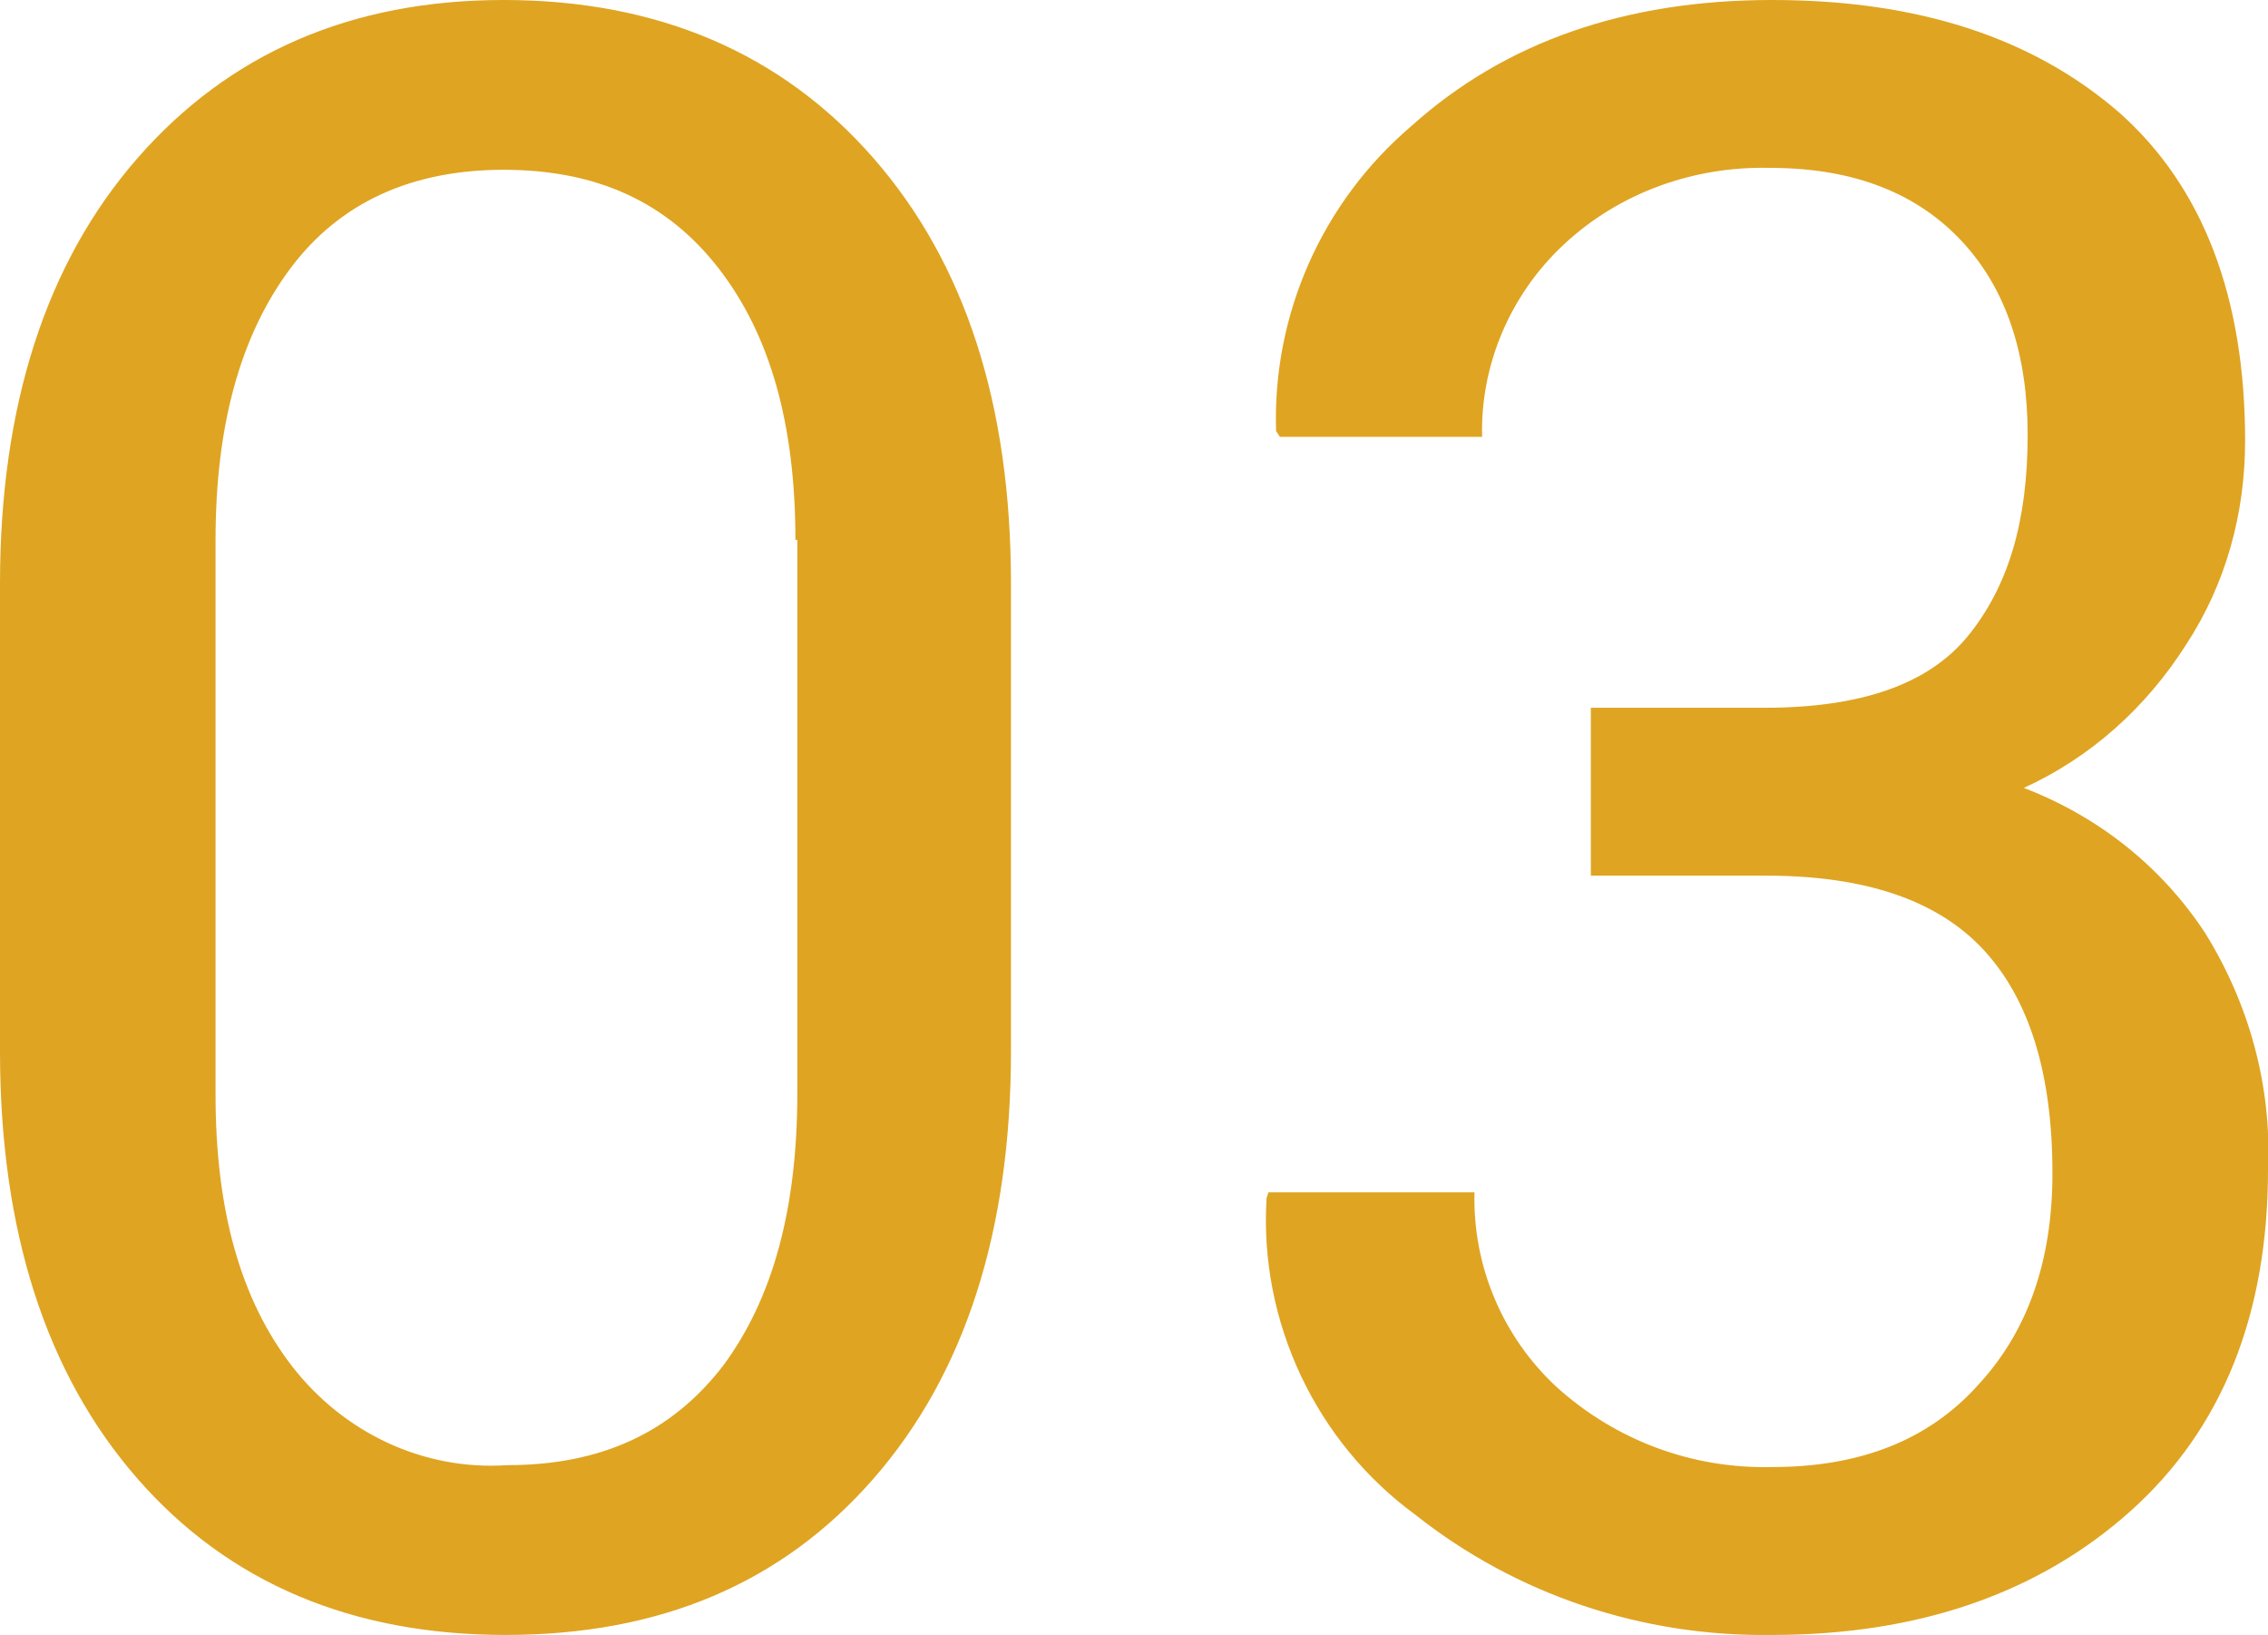
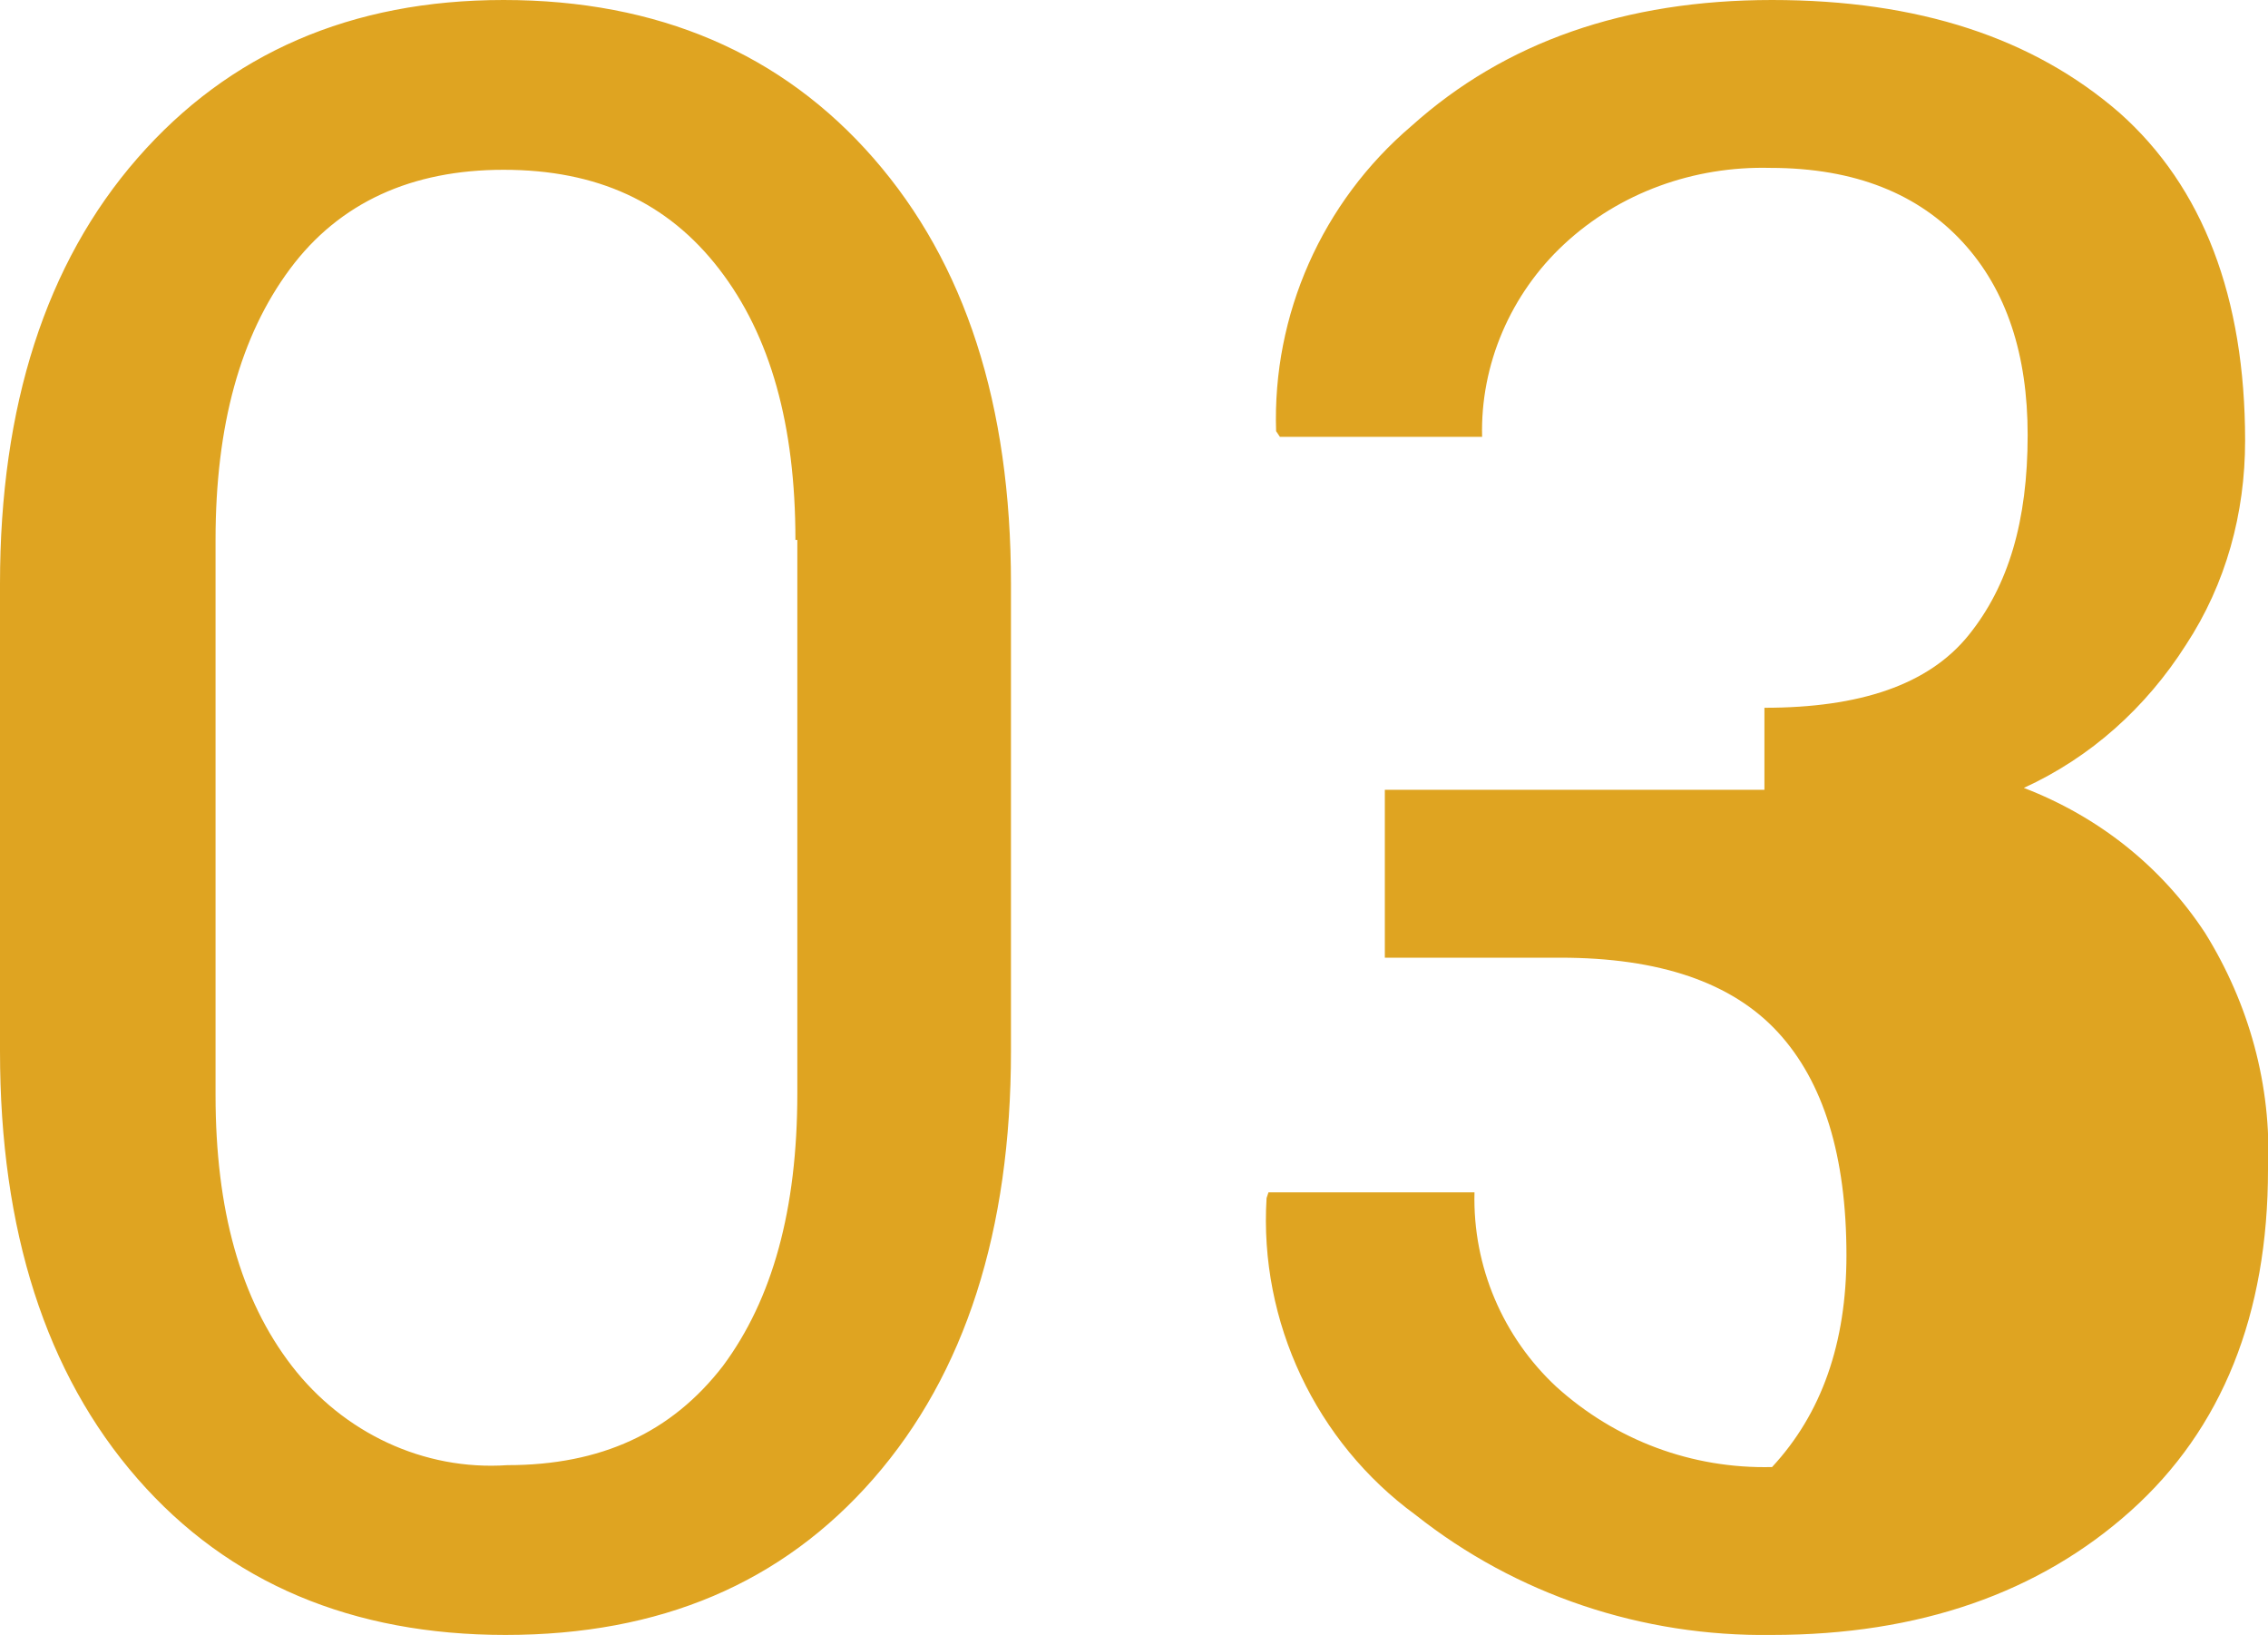
<svg xmlns="http://www.w3.org/2000/svg" id="图层_1" x="0px" y="0px" viewBox="0 0 118.9 85.7" style="enable-background:new 0 0 118.9 85.7;" xml:space="preserve">
  <style type="text/css">	.st0{fill:#DFA421;}</style>
  <title>03</title>
-   <path class="st0" d="M53,55.1c0,9.4-2.4,16.9-7.2,22.4s-11.2,8.2-19.3,8.2c-8,0-14.5-2.7-19.3-8.2S0,64.5,0,55.1V30.6 c0-9.3,2.4-16.8,7.2-22.3S18.4,0,26.4,0C34.5,0,41,2.8,45.8,8.3S53,21.2,53,30.6V55.1z M41.7,28.3c0-6-1.3-10.7-4-14.2 c-2.7-3.5-6.4-5.2-11.3-5.2c-4.8,0-8.6,1.7-11.2,5.2s-3.9,8.2-3.9,14.2v29.1c0,6,1.3,10.7,4,14.2c2.7,3.5,6.9,5.5,11.3,5.2 c4.9,0,8.6-1.7,11.3-5.2c2.6-3.5,3.9-8.2,3.9-14.3V28.3z M92.5,37.1c5,0,8.6-1.2,10.7-3.8s3.1-6,3.1-10.5c0-4.2-1.1-7.6-3.4-10.1 s-5.6-3.9-10.1-3.9c-4-0.1-7.9,1.3-10.8,4c-2.8,2.6-4.4,6.3-4.3,10.1H67.1l-0.2-0.3c-0.2-6.1,2.4-12,7.1-16C78.9,2.2,85.2,0,92.9,0 s13.7,2,18.2,5.9c4.4,3.9,6.6,9.7,6.6,17.2c0,3.8-1,7.5-3.1,10.7c-2.1,3.3-5,5.9-8.5,7.5c3.9,1.5,7.2,4.1,9.5,7.6 c2.3,3.7,3.5,8,3.3,12.4c0,7.6-2.4,13.6-7.2,17.9c-4.8,4.3-11.1,6.5-18.8,6.5c-6.8,0.1-13.4-2.1-18.7-6.3 c-5.2-3.8-8.2-10.1-7.8-16.6l0.1-0.3h10.8c-0.1,3.9,1.5,7.6,4.3,10.2c3.1,2.8,7.1,4.3,11.3,4.2c4.6,0,8.2-1.4,10.8-4.3 c2.6-2.8,3.9-6.5,3.9-11.1c0-5.2-1.2-9.1-3.6-11.7c-2.4-2.6-6.2-3.9-11.4-3.9h-9.2v-8.8H92.5z" />
+   <path class="st0" d="M53,55.1c0,9.4-2.4,16.9-7.2,22.4s-11.2,8.2-19.3,8.2c-8,0-14.5-2.7-19.3-8.2S0,64.5,0,55.1V30.6 c0-9.3,2.4-16.8,7.2-22.3S18.4,0,26.4,0C34.5,0,41,2.8,45.8,8.3S53,21.2,53,30.6V55.1z M41.7,28.3c0-6-1.3-10.7-4-14.2 c-2.7-3.5-6.4-5.2-11.3-5.2c-4.8,0-8.6,1.7-11.2,5.2s-3.9,8.2-3.9,14.2v29.1c0,6,1.3,10.7,4,14.2c2.7,3.5,6.9,5.5,11.3,5.2 c4.9,0,8.6-1.7,11.3-5.2c2.6-3.5,3.9-8.2,3.9-14.3V28.3z M92.5,37.1c5,0,8.6-1.2,10.7-3.8s3.1-6,3.1-10.5c0-4.2-1.1-7.6-3.4-10.1 s-5.6-3.9-10.1-3.9c-4-0.1-7.9,1.3-10.8,4c-2.8,2.6-4.4,6.3-4.3,10.1H67.1l-0.2-0.3c-0.2-6.1,2.4-12,7.1-16C78.9,2.2,85.2,0,92.9,0 s13.7,2,18.2,5.9c4.4,3.9,6.6,9.7,6.6,17.2c0,3.8-1,7.5-3.1,10.7c-2.1,3.3-5,5.9-8.5,7.5c3.9,1.5,7.2,4.1,9.5,7.6 c2.3,3.7,3.5,8,3.3,12.4c0,7.6-2.4,13.6-7.2,17.9c-4.8,4.3-11.1,6.5-18.8,6.5c-6.8,0.1-13.4-2.1-18.7-6.3 c-5.2-3.8-8.2-10.1-7.8-16.6l0.1-0.3h10.8c-0.1,3.9,1.5,7.6,4.3,10.2c3.1,2.8,7.1,4.3,11.3,4.2c2.6-2.8,3.9-6.5,3.9-11.1c0-5.2-1.2-9.1-3.6-11.7c-2.4-2.6-6.2-3.9-11.4-3.9h-9.2v-8.8H92.5z" />
</svg>